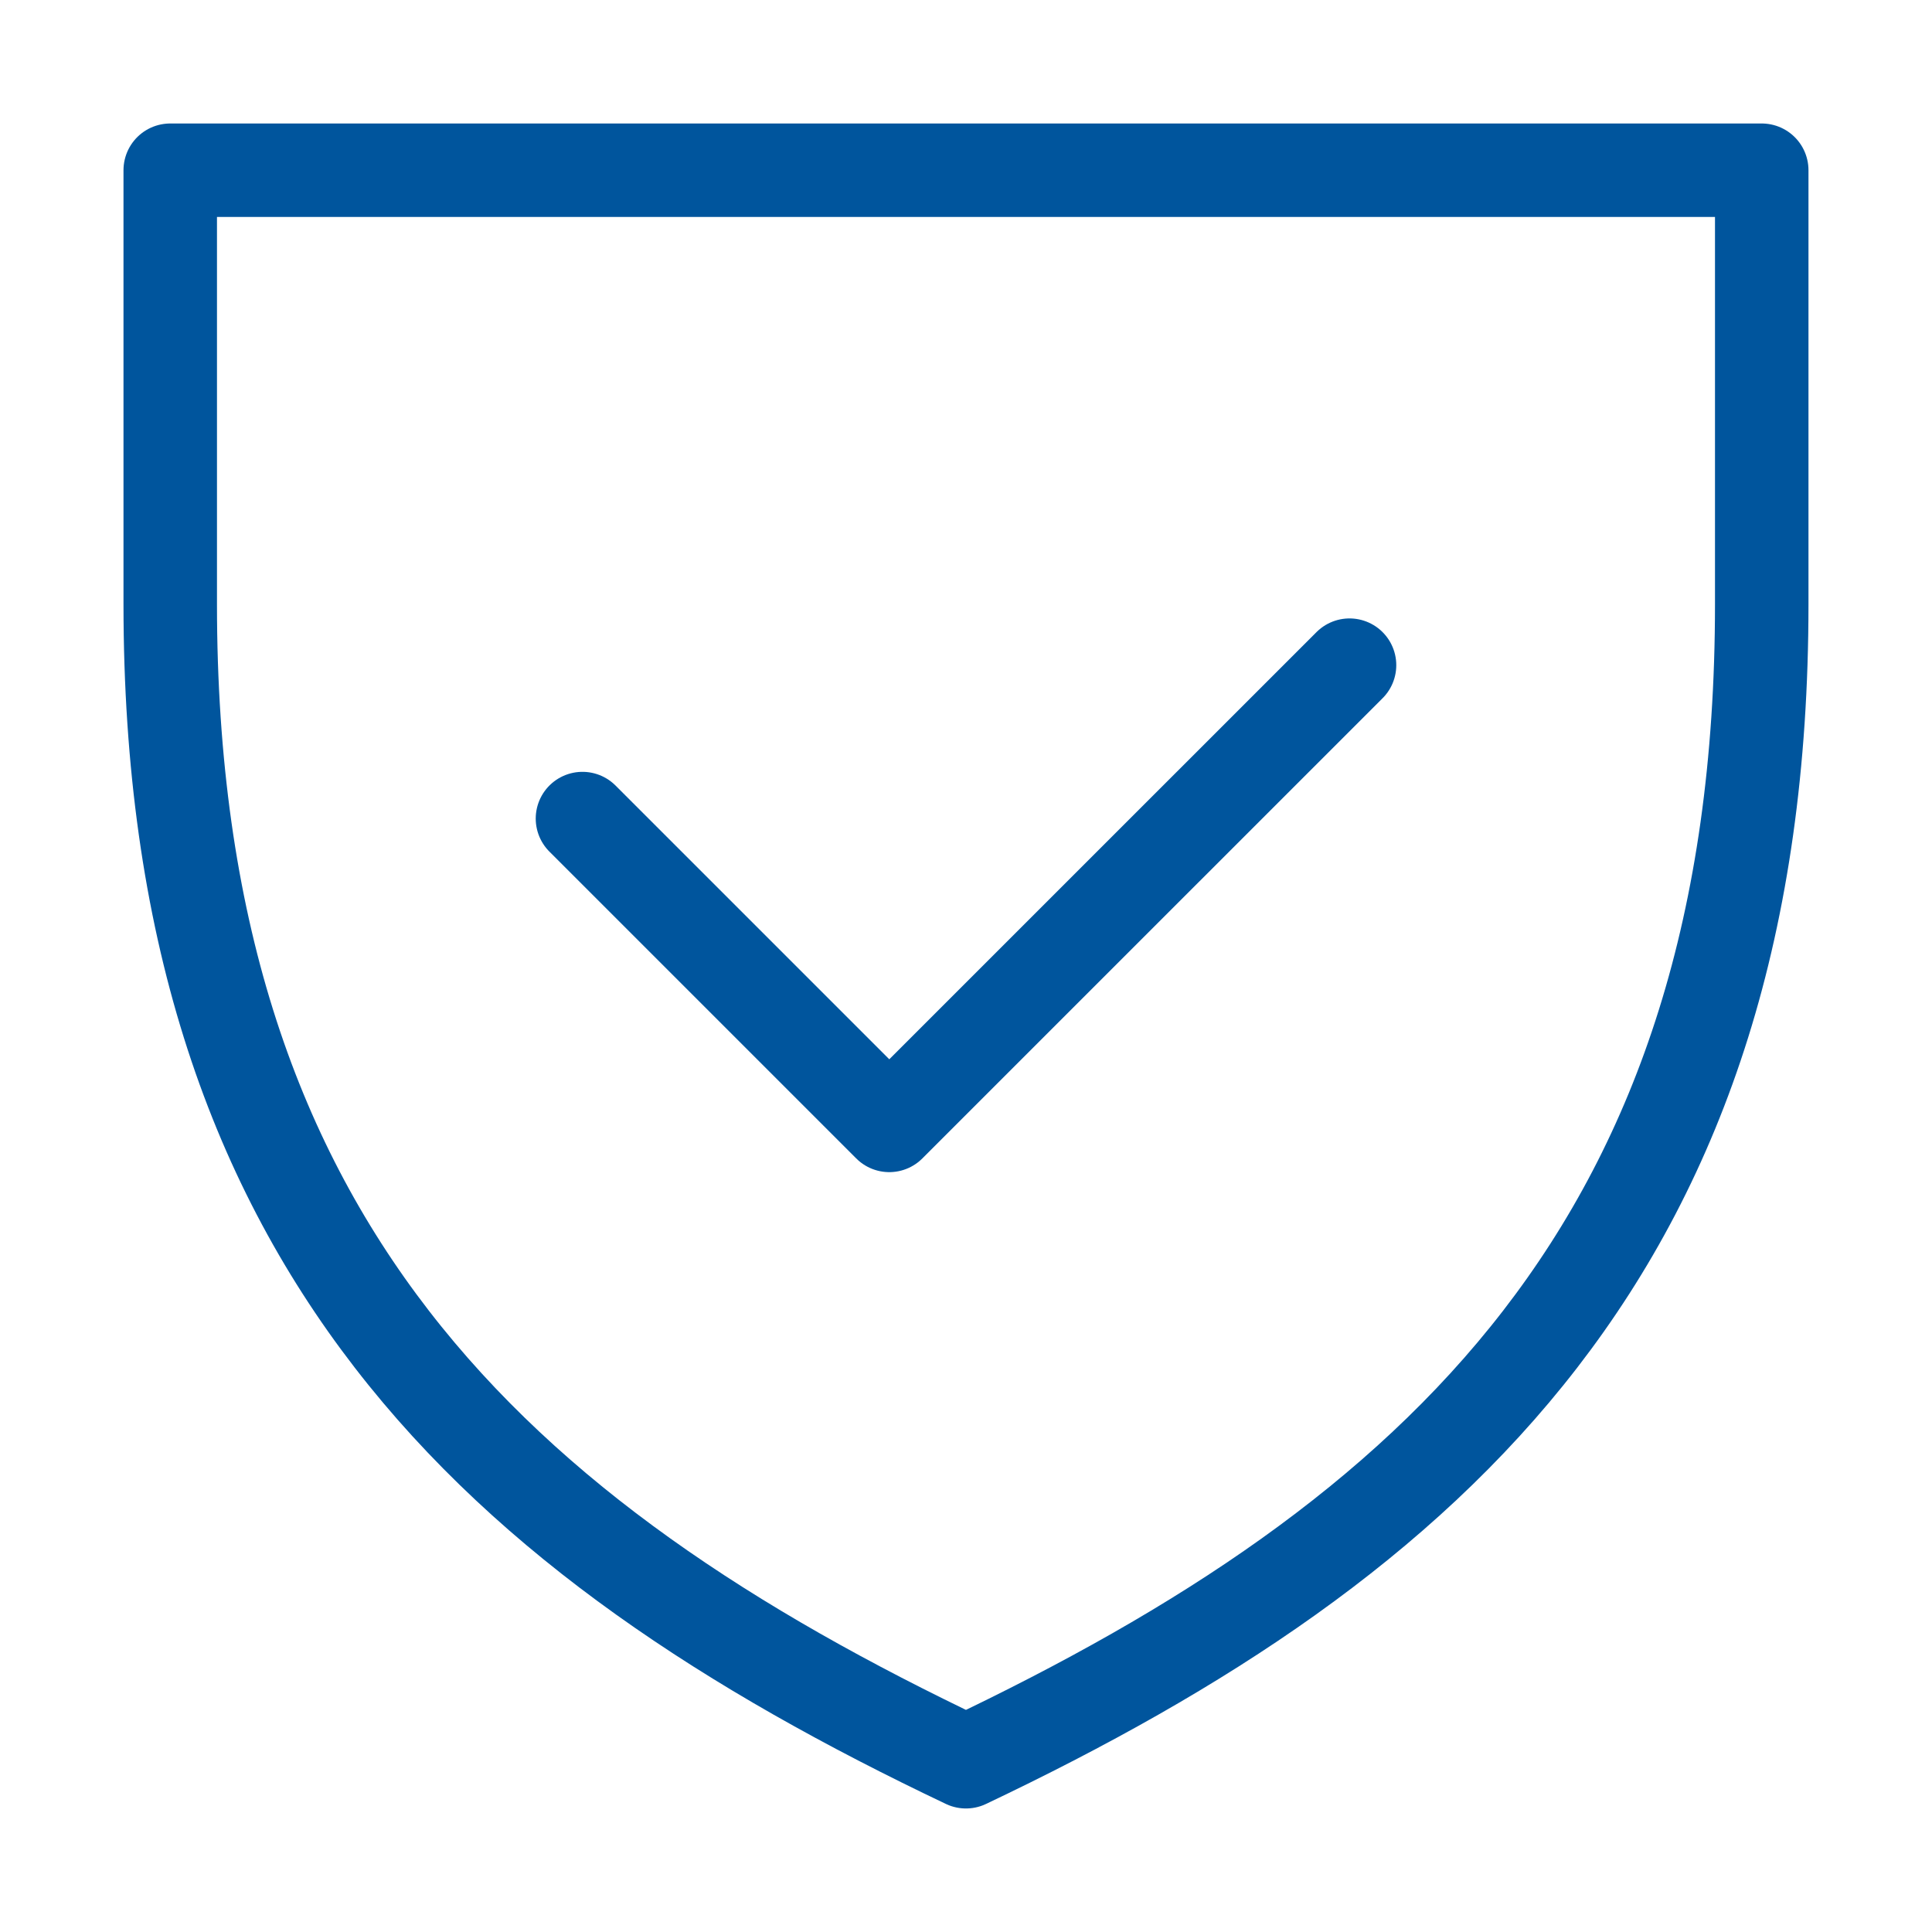
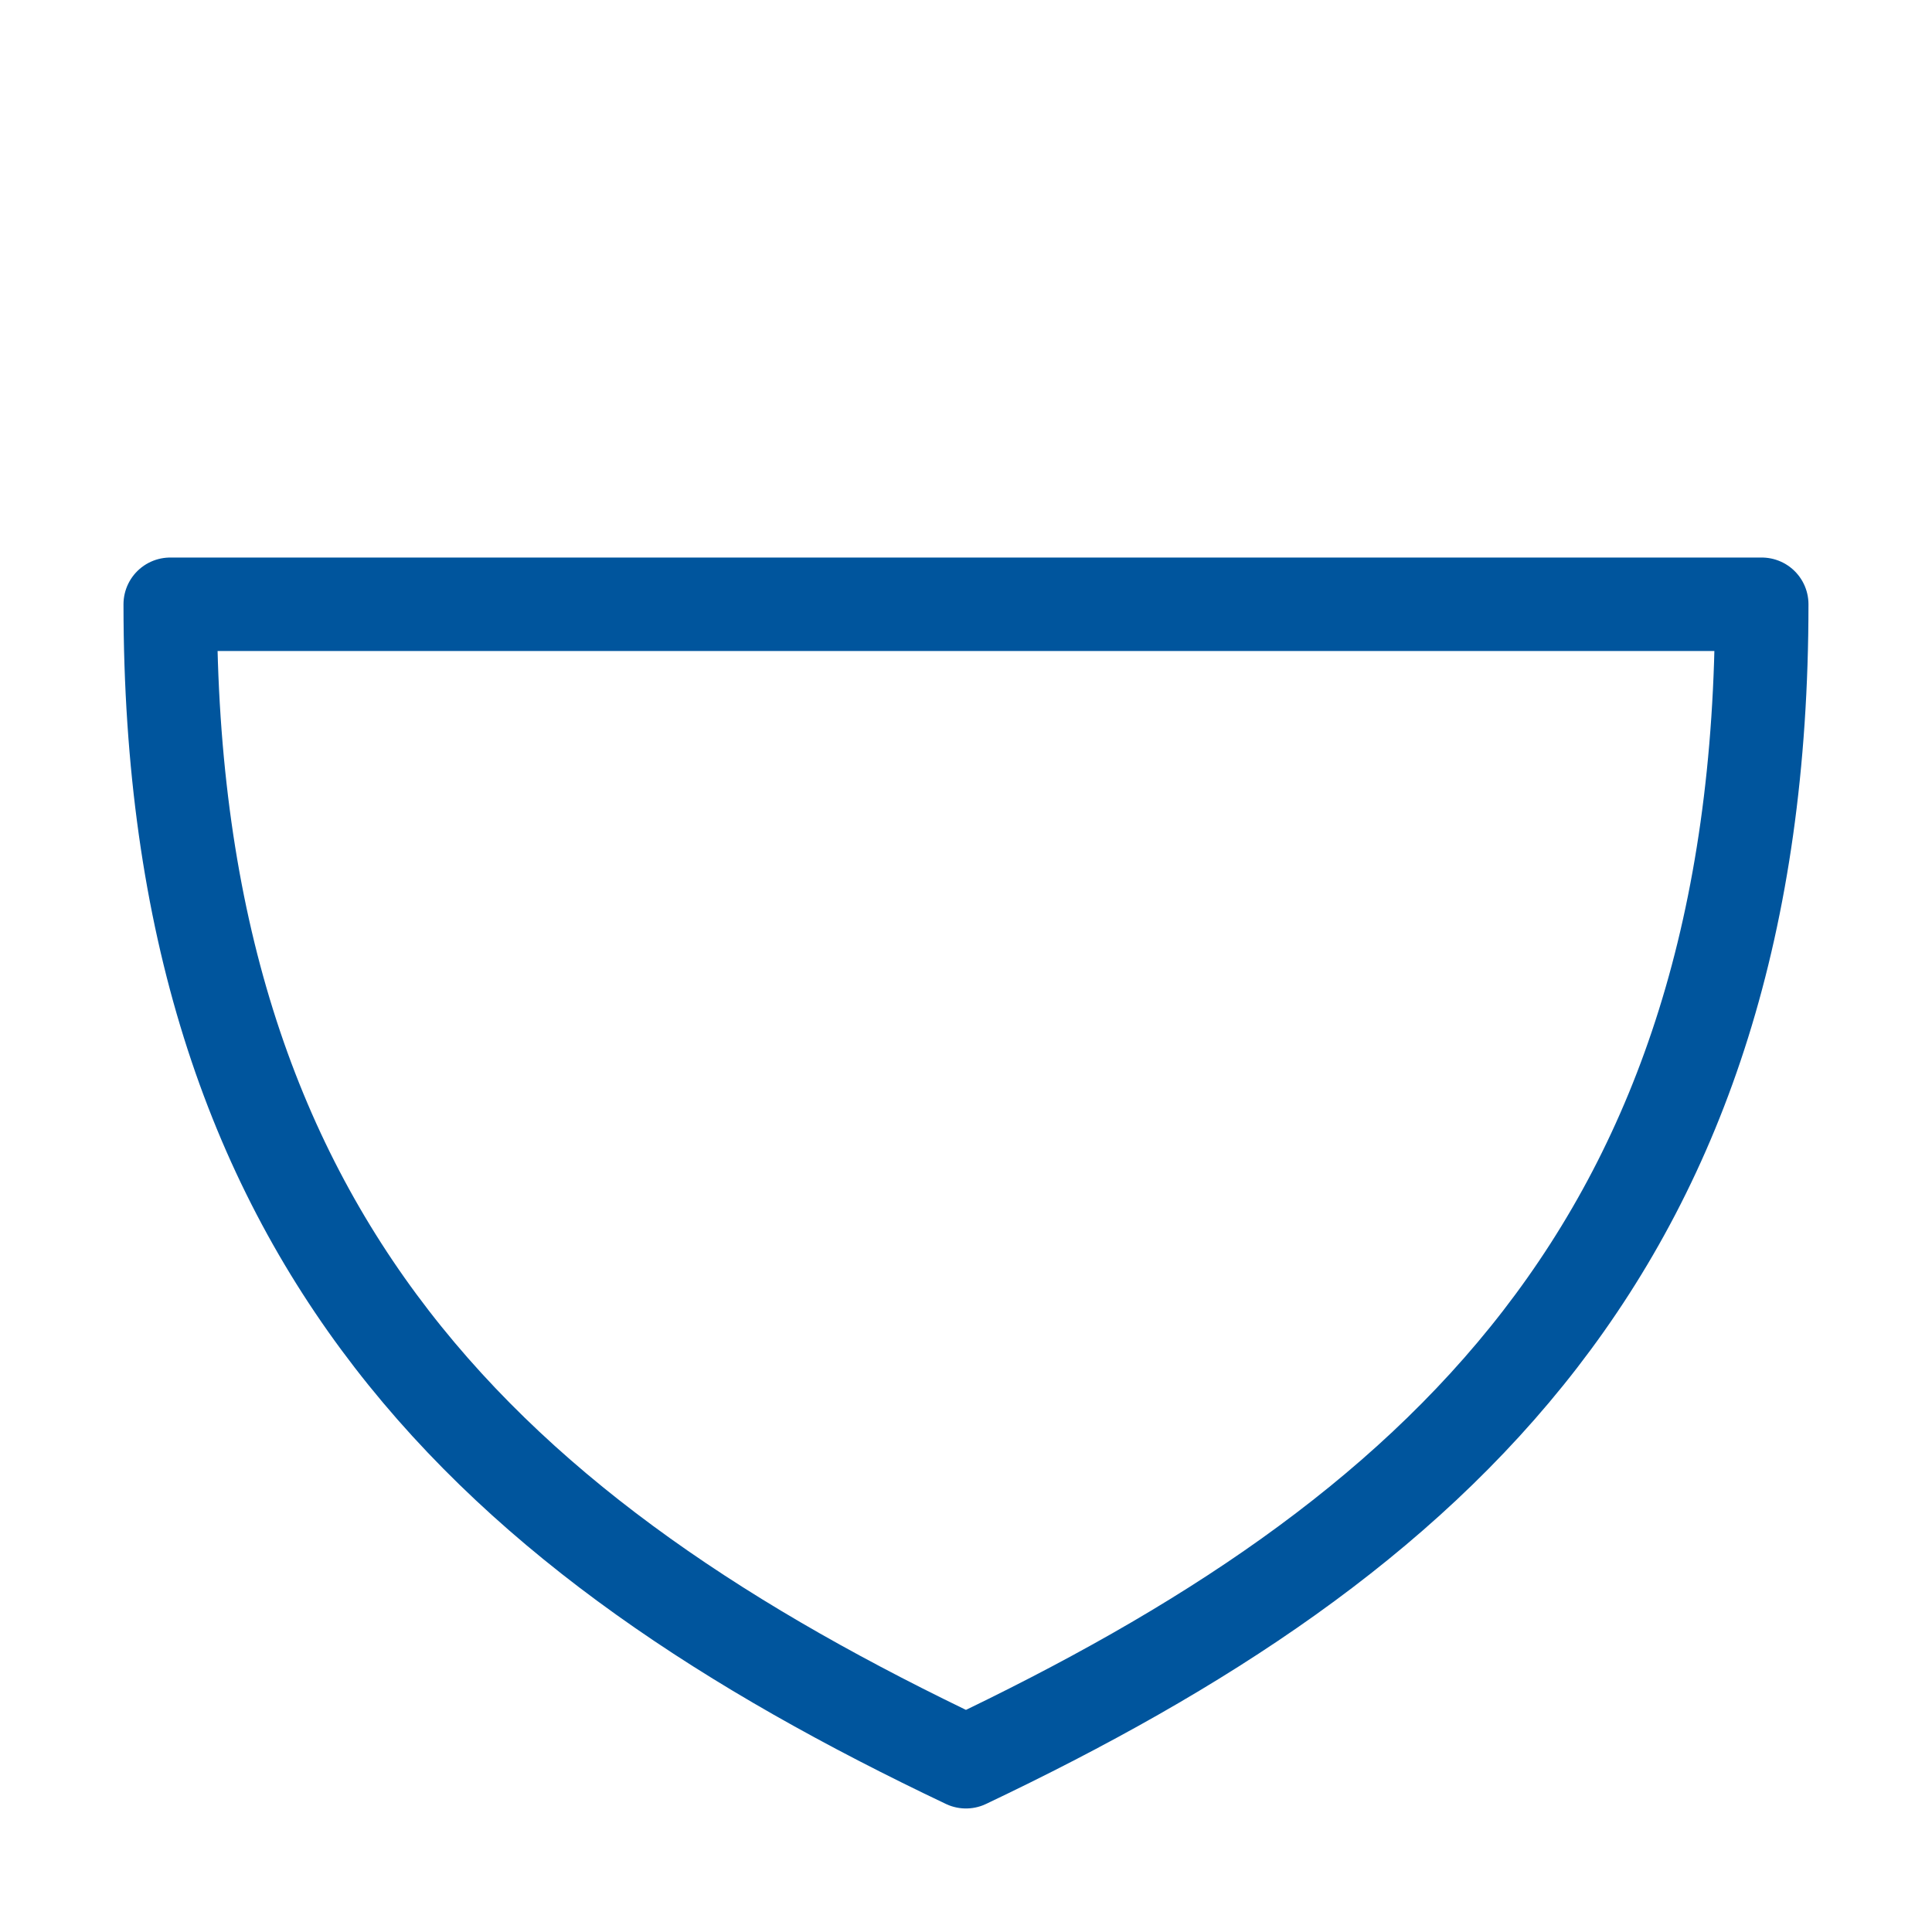
<svg xmlns="http://www.w3.org/2000/svg" width="62" height="62" viewBox="0 0 62 62">
  <g id="function_sub_icon13" transform="translate(48.346 48.481)">
-     <rect id="frame" width="62" height="62" transform="translate(-48.346 -48.481)" fill="#fff" />
    <g id="pass" transform="translate(4.213 4.078)">
-       <path id="パス_796" data-name="パス 796" d="M55.073,17.929c0,20.533-10.447,29.973-25.537,37.144C14.447,47.9,4,38.462,4,17.929V4H55.073Z" transform="translate(-51.096 -51.096)" fill="none" stroke="#00559d" stroke-linecap="round" stroke-linejoin="round" stroke-width="3" />
-       <path id="パス_797" data-name="パス 797" d="M82.616,67,67.846,81.769,58,71.923" transform="translate(-91.867 -98.213)" fill="none" stroke="#00559d" stroke-linecap="round" stroke-linejoin="round" stroke-width="3" />
+       <path id="パス_796" data-name="パス 796" d="M55.073,17.929c0,20.533-10.447,29.973-25.537,37.144C14.447,47.9,4,38.462,4,17.929H55.073Z" transform="translate(-51.096 -51.096)" fill="none" stroke="#00559d" stroke-linecap="round" stroke-linejoin="round" stroke-width="3" />
    </g>
  </g>
</svg>